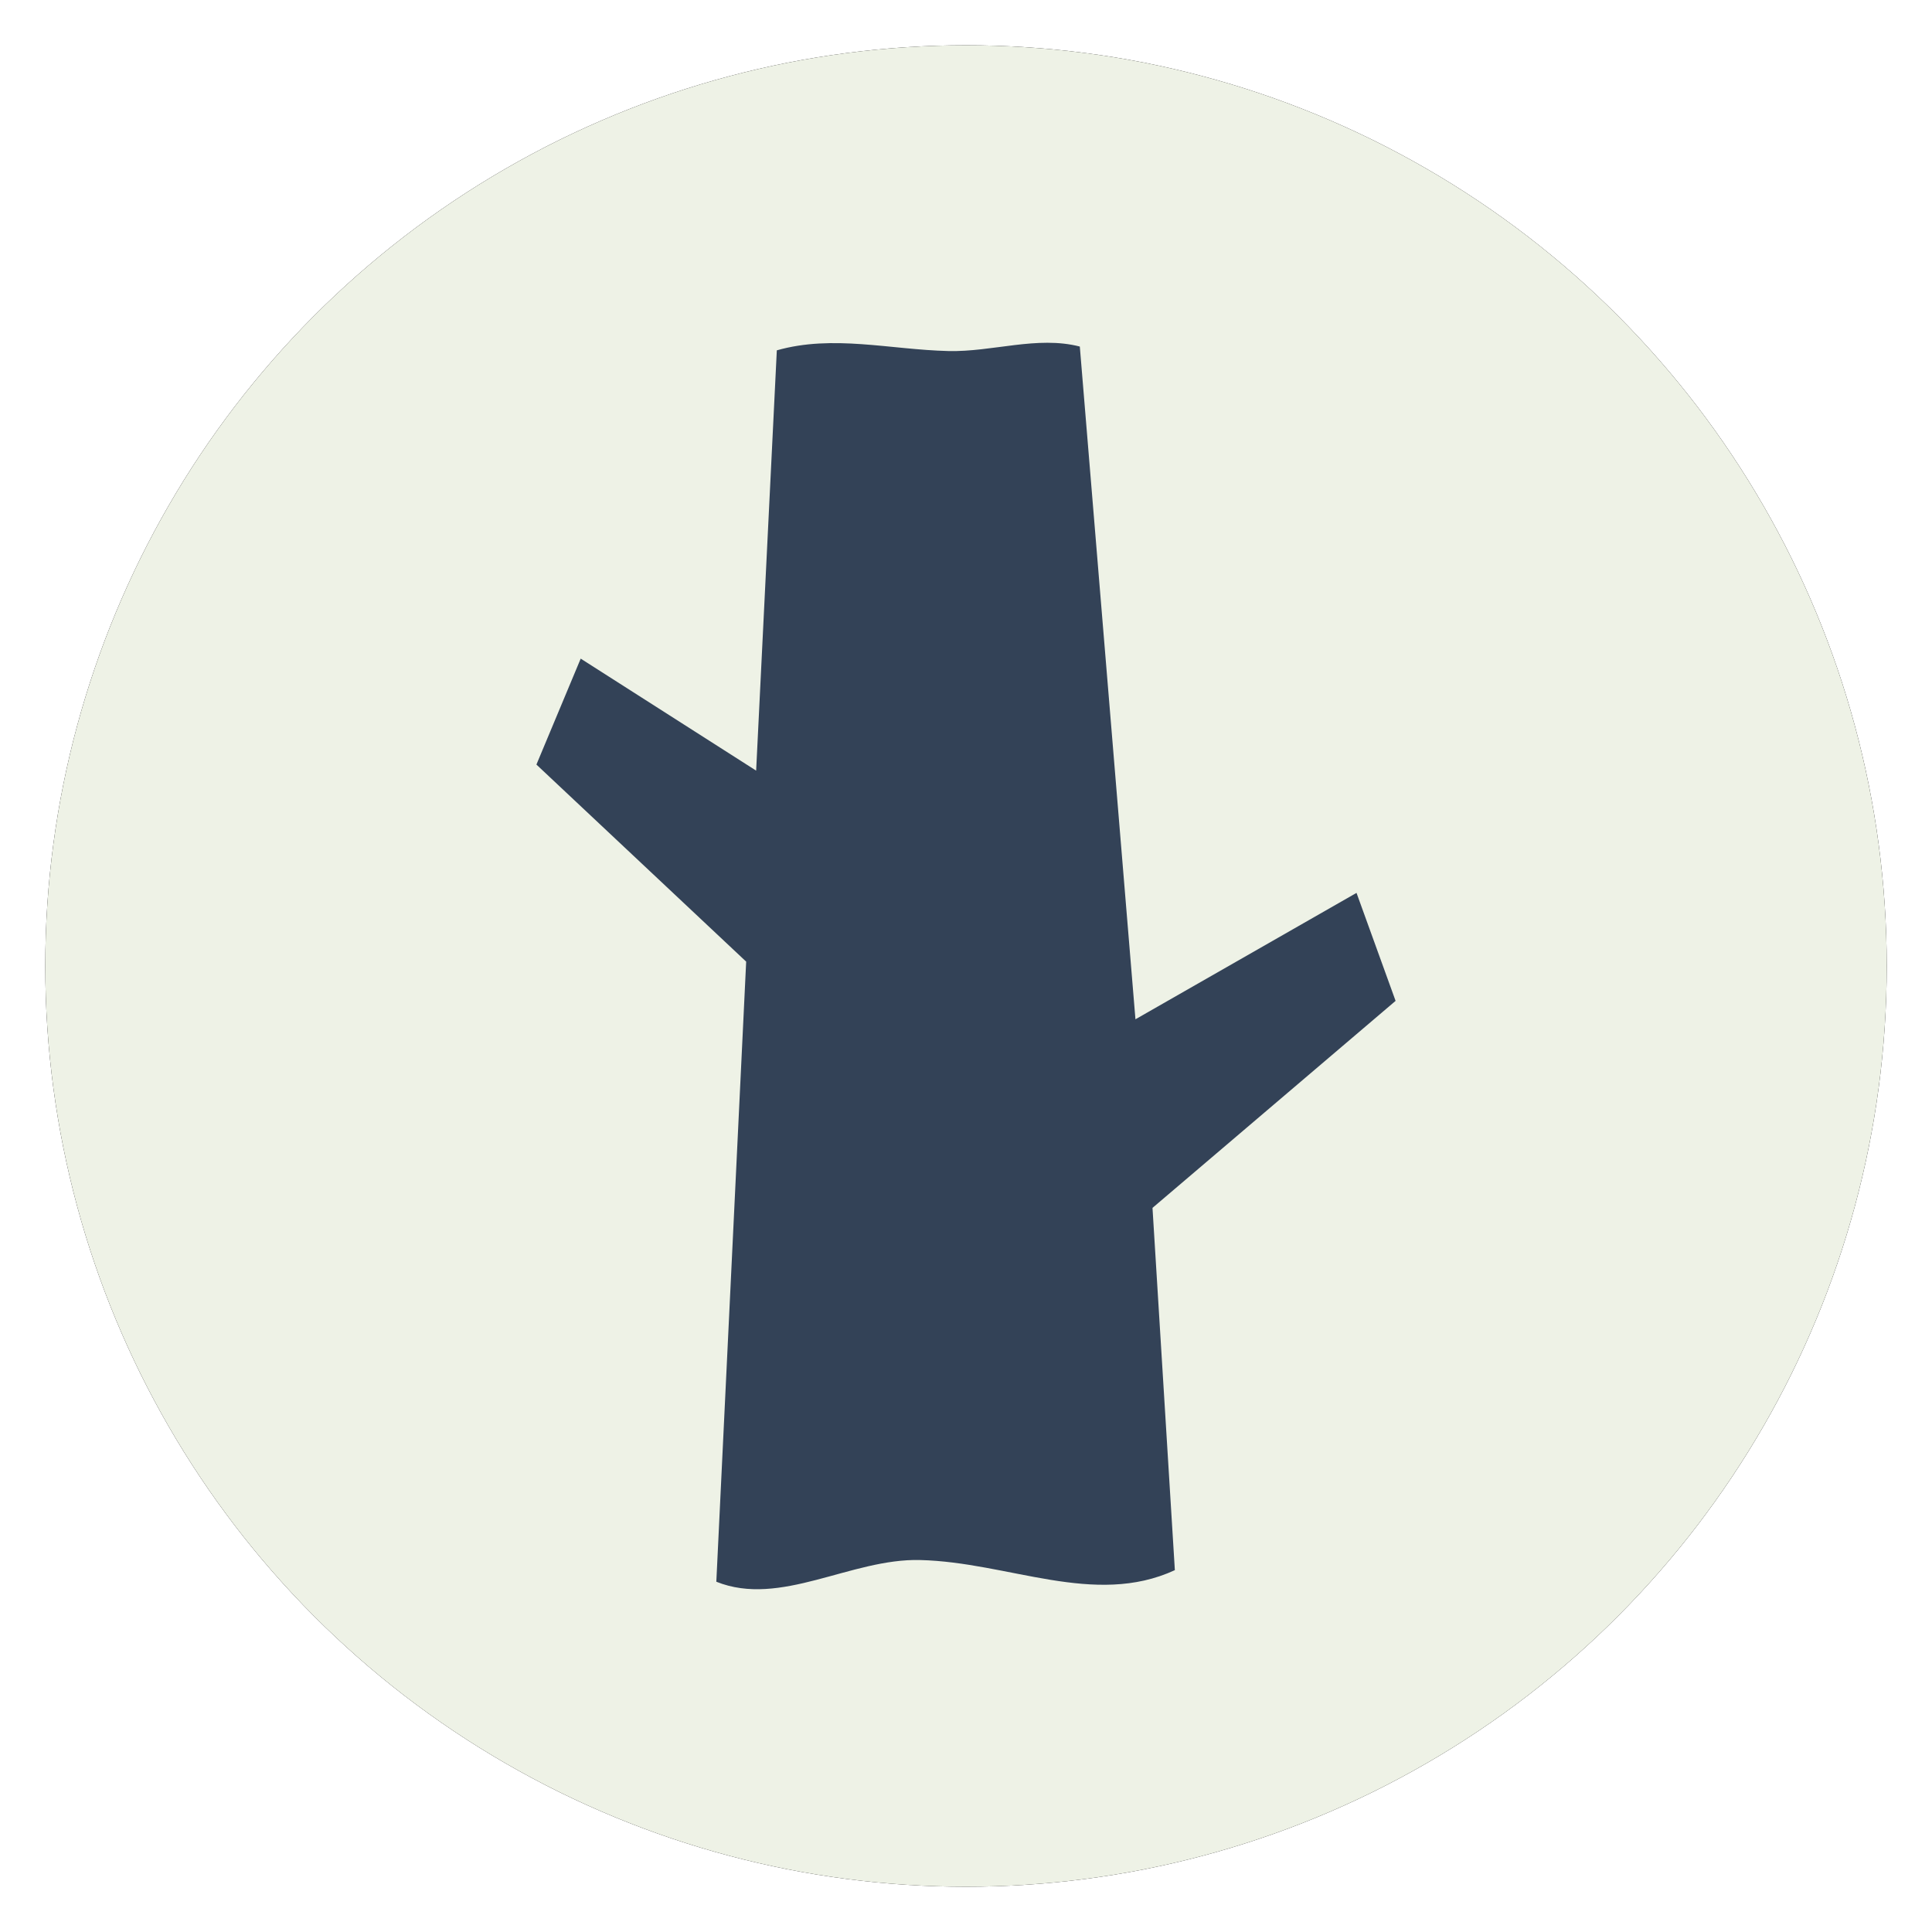
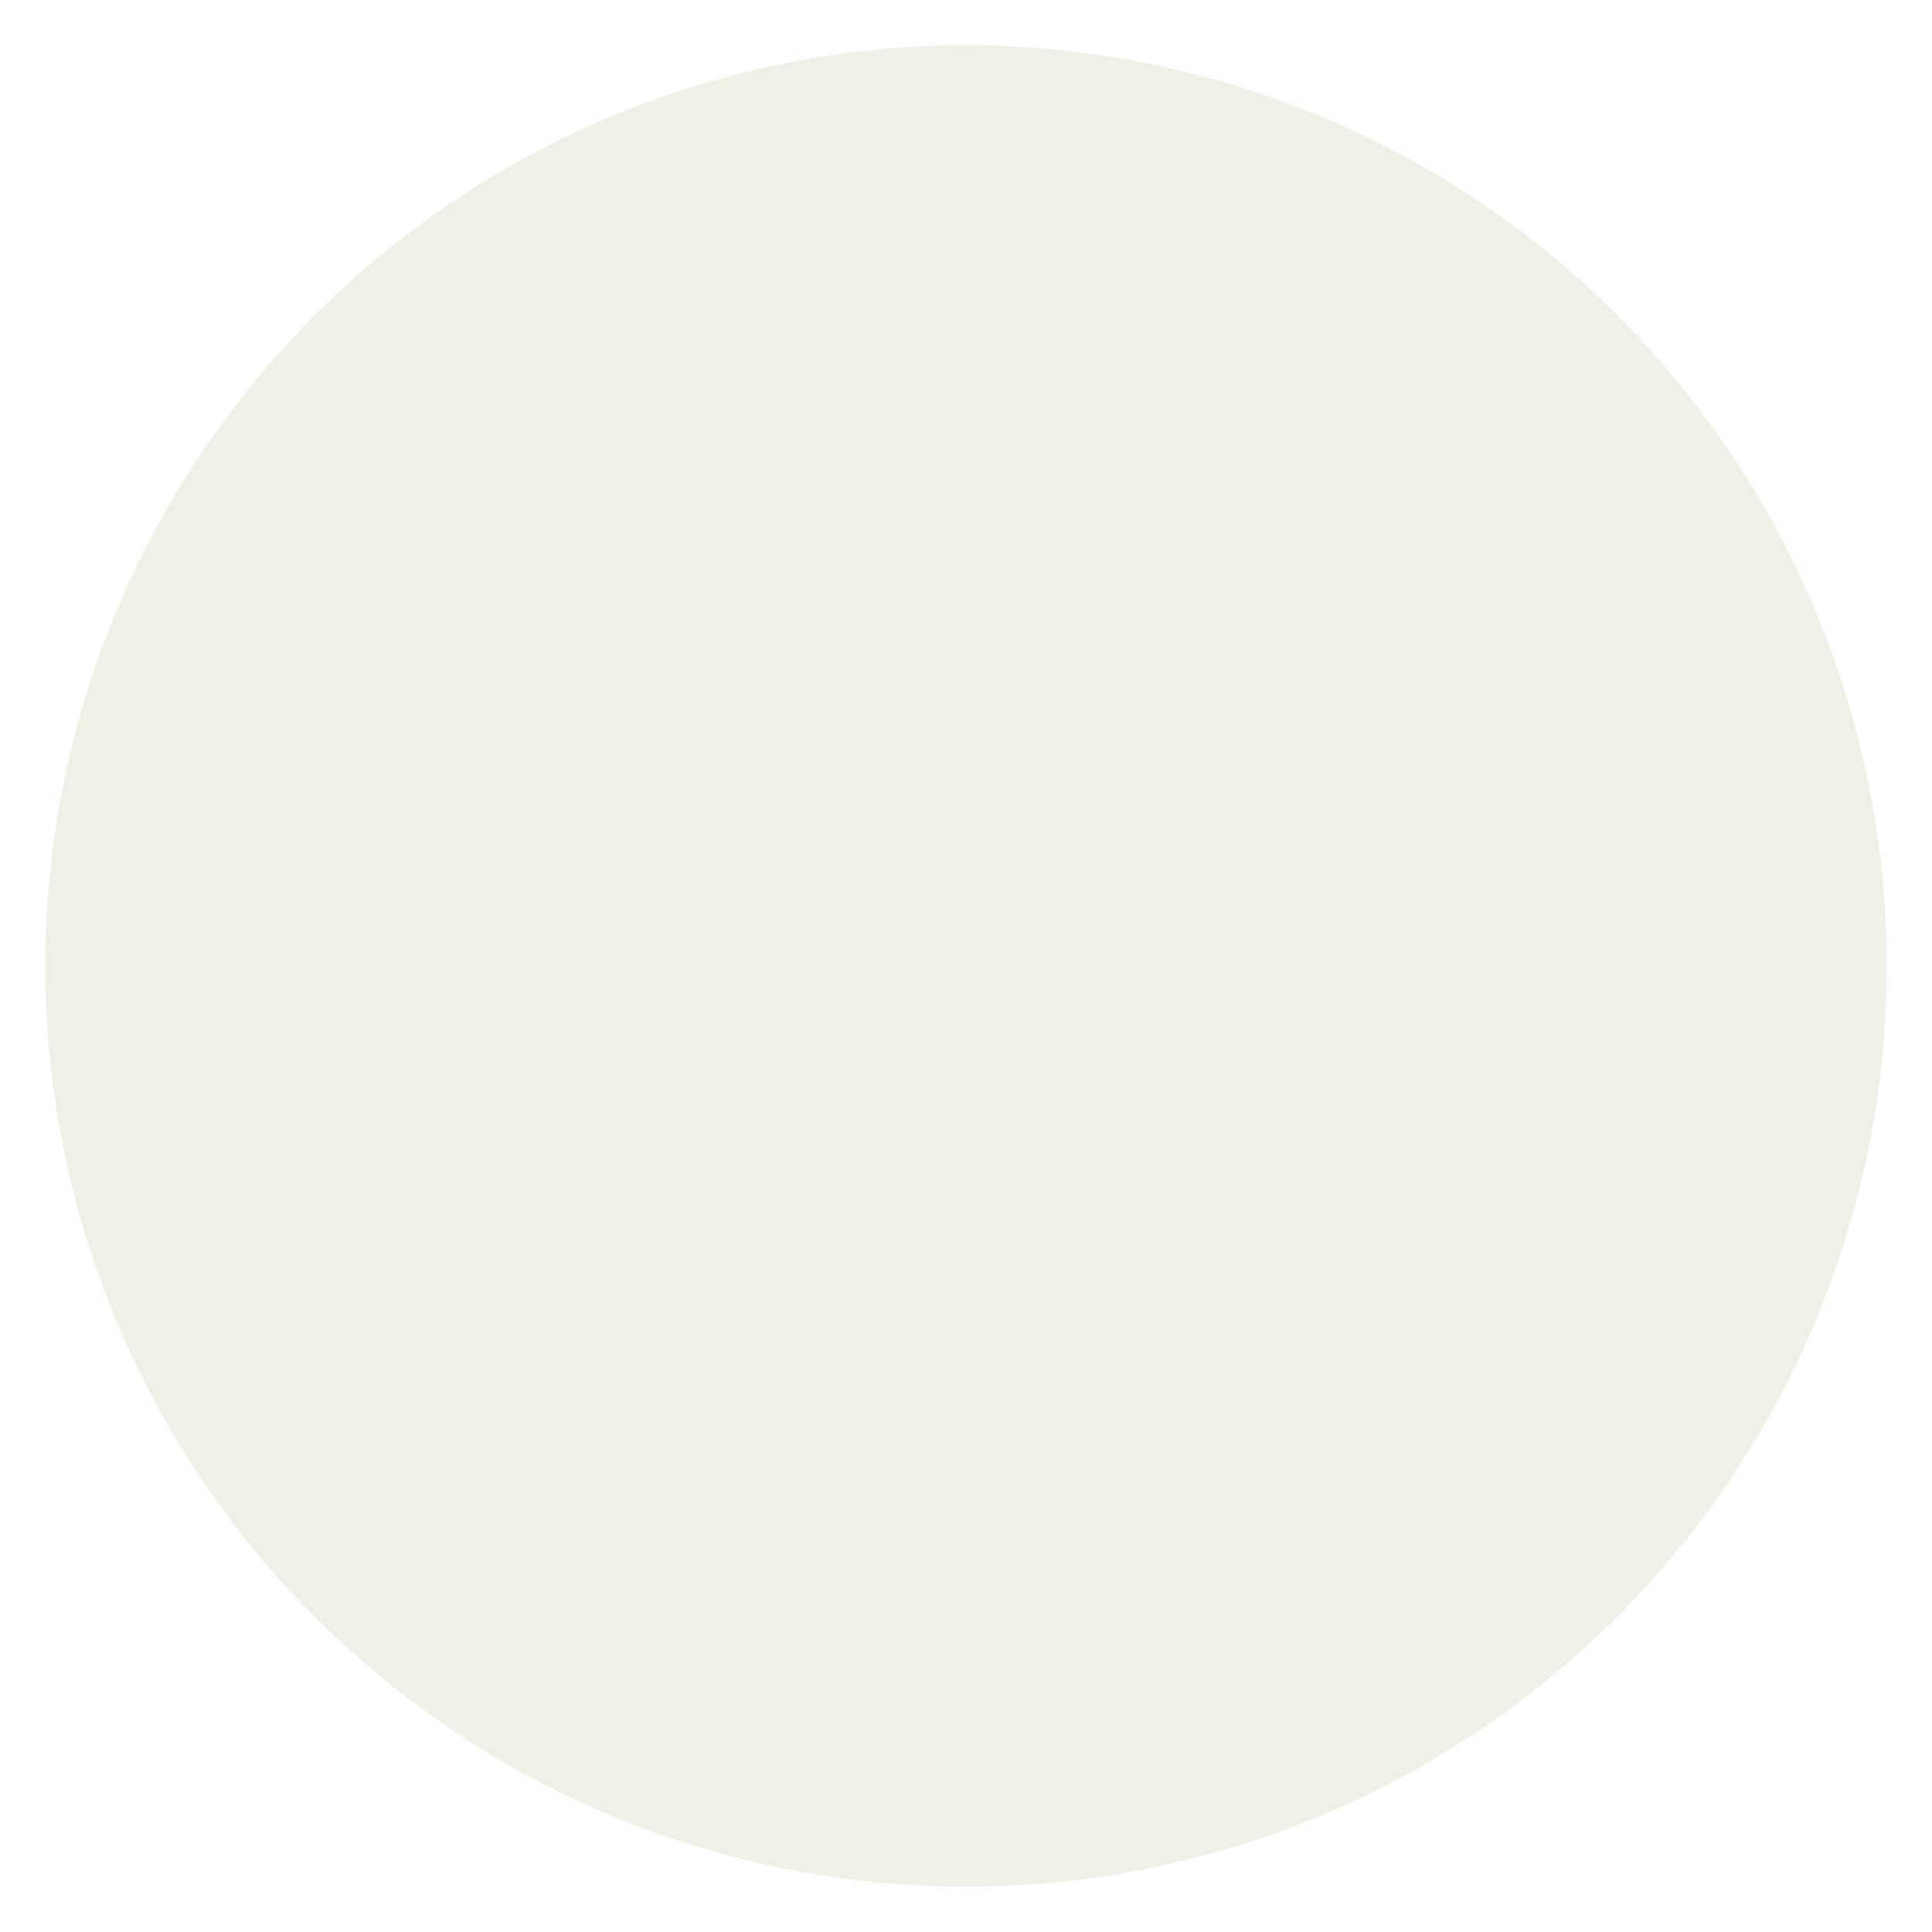
<svg xmlns="http://www.w3.org/2000/svg" xmlns:xlink="http://www.w3.org/1999/xlink" width="1024" height="1024" viewBox="0 0 270.933 270.933">
  <defs>
    <linearGradient id="a">
      <stop offset="0" stop-color="#11998e" />
      <stop offset="1" stop-color="#38ef7d" />
    </linearGradient>
    <linearGradient xlink:href="#a" id="d" gradientUnits="userSpaceOnUse" gradientTransform="matrix(1.28 0 0 1.28 352.355 -18.277)" x1="80.735" y1="81.342" x2="214.888" y2="215.496" />
    <linearGradient xlink:href="#a" id="c" gradientUnits="userSpaceOnUse" gradientTransform="matrix(1.28 0 0 1.28 316.866 13.156)" x1="80.735" y1="81.342" x2="214.888" y2="215.496" />
    <filter id="b" x="-.013" y="-.013" width="1.026" height="1.026" color-interpolation-filters="sRGB">
      <feGaussianBlur stdDeviation="1.42" />
    </filter>
  </defs>
-   <circle cx="135.467" cy="135.467" r="129.117" filter="url(#b)" />
  <circle cx="135.467" cy="135.467" r="129.117" fill="#eef2e6" />
-   <path d="M512.016 270.063a135.35 135.35 0 0075.666-121.44A135.35 135.35 0 00482.87 16.768l16.814 146.117 50.877-30.76 9.734 24.98-55.558 49.7z" fill="url(#c)" stroke="#3596be" stroke-width=".233" />
  <path d="M447.662-12.055A135.35 135.35 0 00352.47 117.19a135.35 135.35 0 0088.08 126.756l3.437-123.733-50.079-44.799 9.734-24.98 41.585 25.142z" fill="url(#d)" stroke="#3596be" stroke-width=".233" />
-   <path d="M108.937 49.13l-2.9 58.939-24.603-15.706-6.21 14.857 29.415 27.635-4.186 86.959c8.995 3.62 18.876-3.293 28.57-3.043 12.427.296 24.447 6.633 35.732 1.418l-3.135-50.802 34.09-29.03-5.48-15.143-31.001 17.726-7.802-94.342c-5.978-1.54-12.268.782-18.44.63-8.178-.197-16.183-2.336-24.05-.098z" fill="#334257" />
</svg>